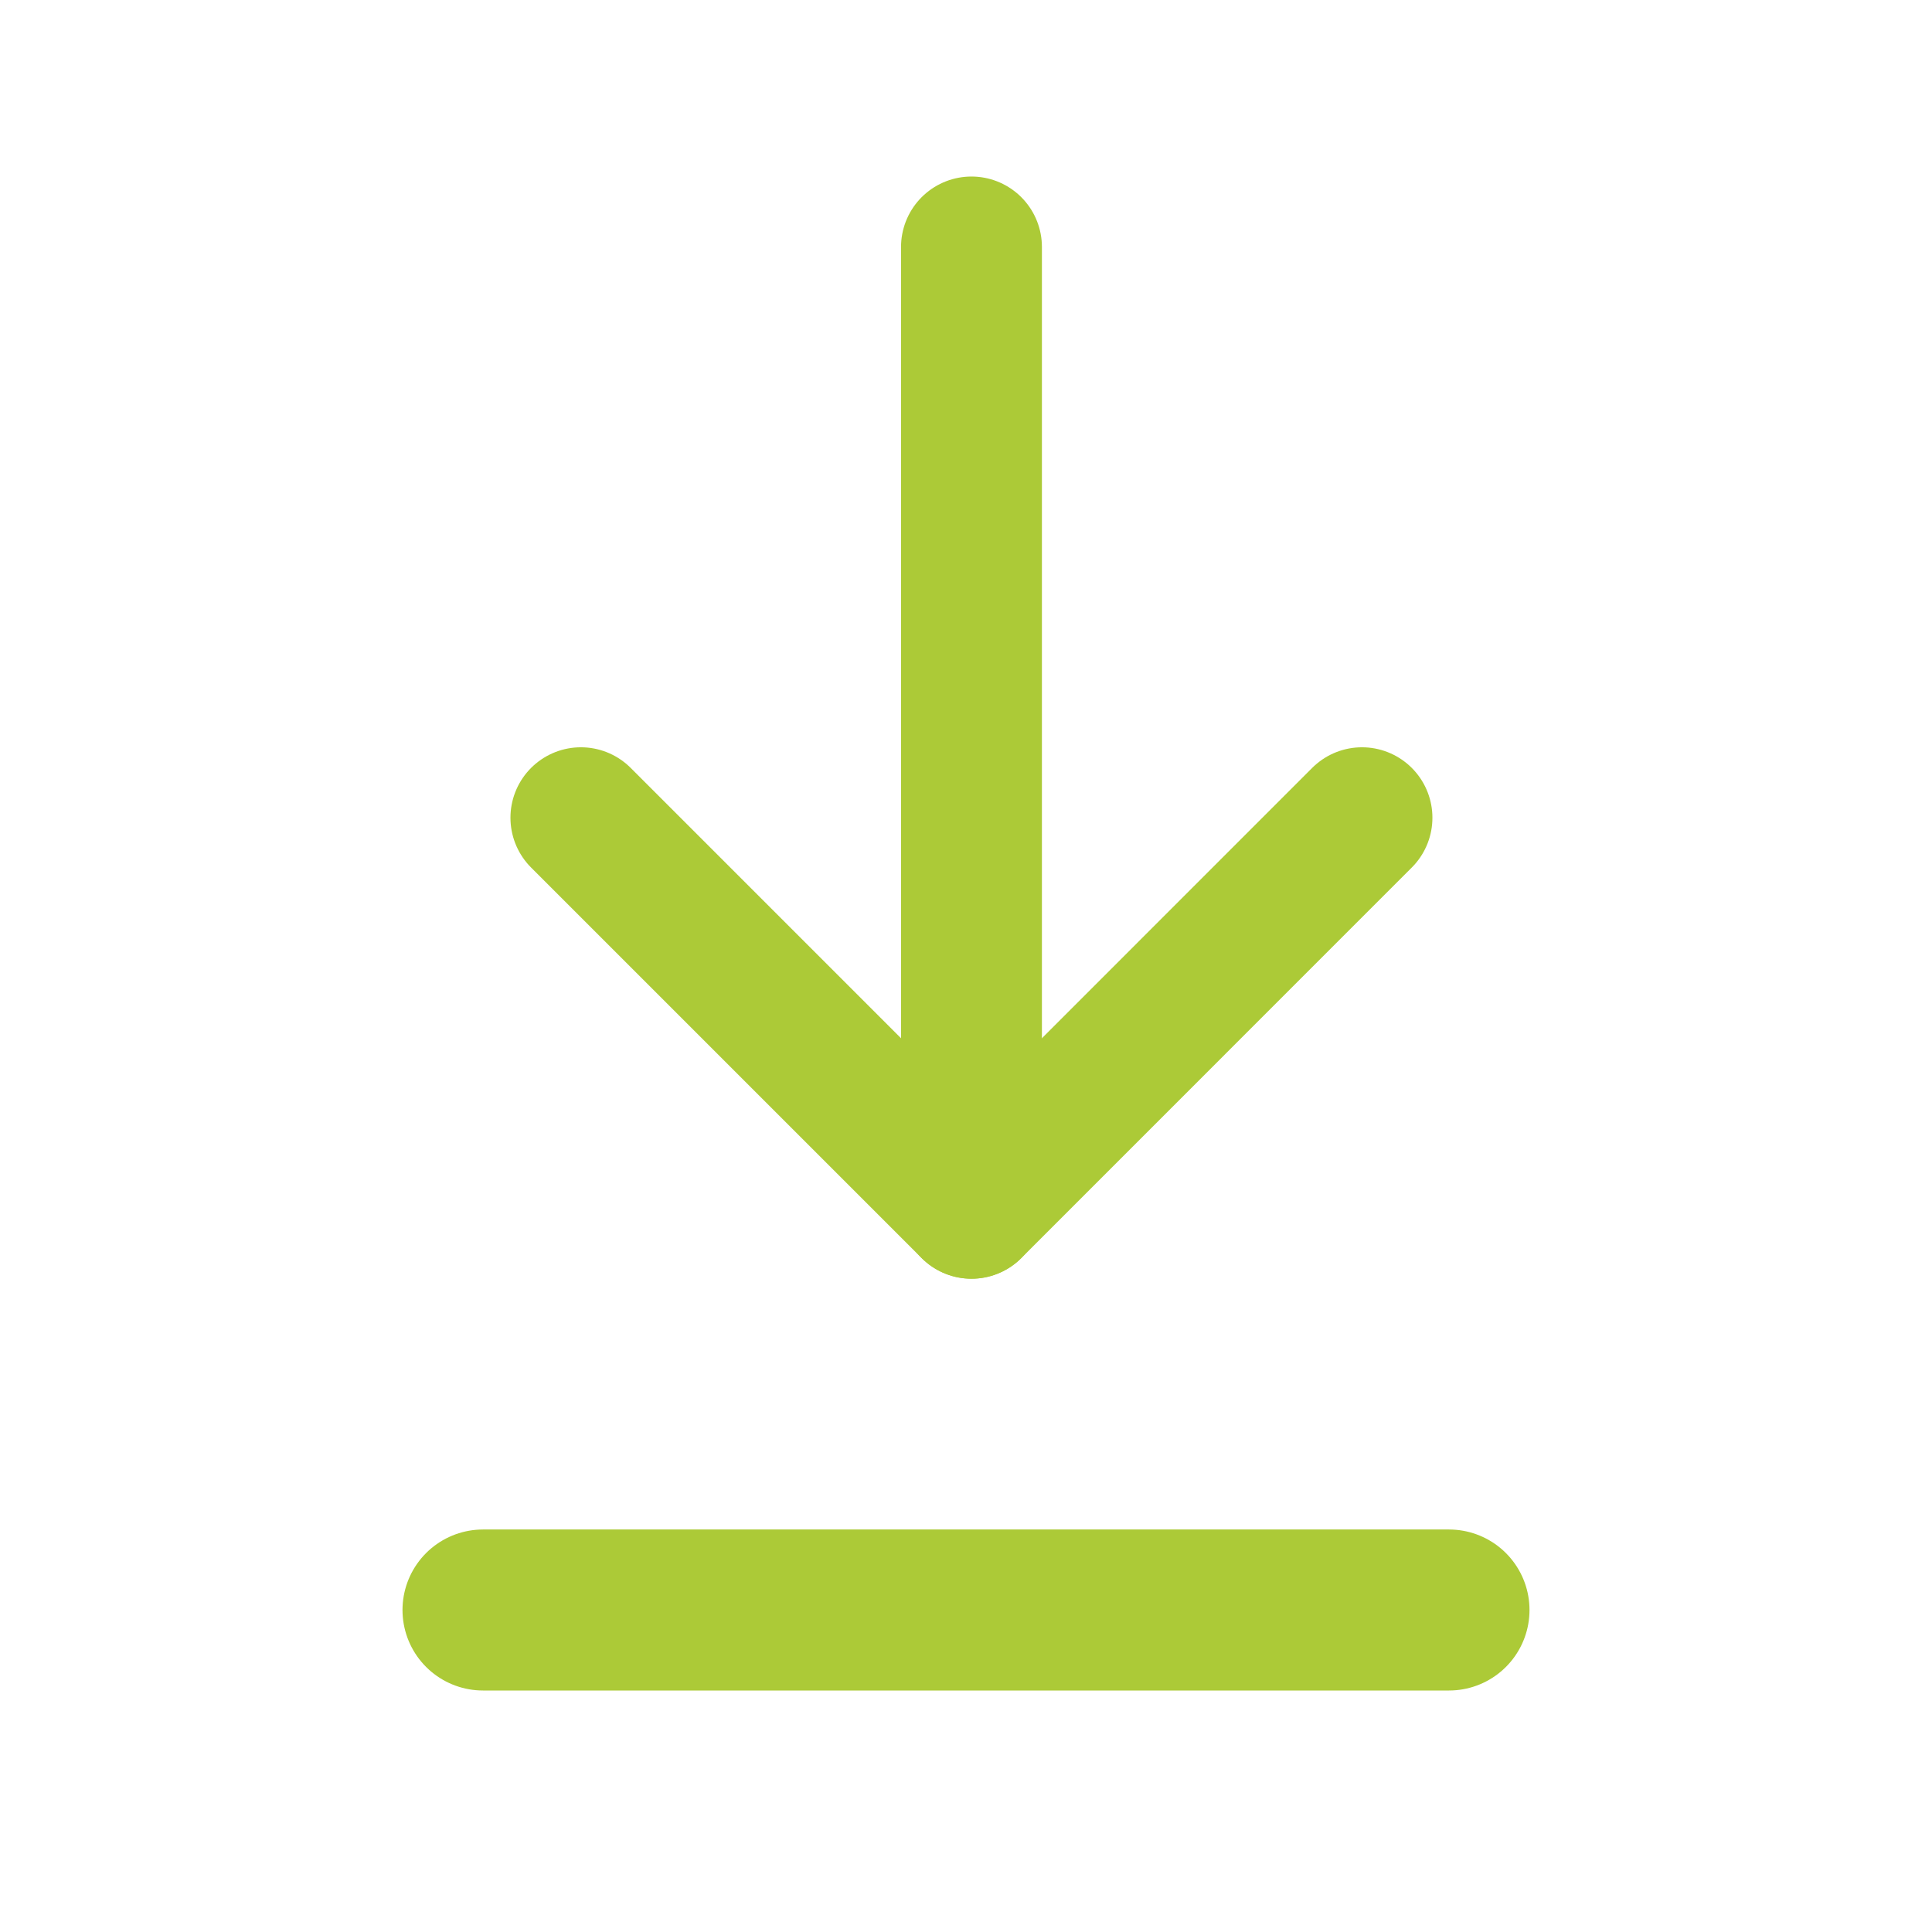
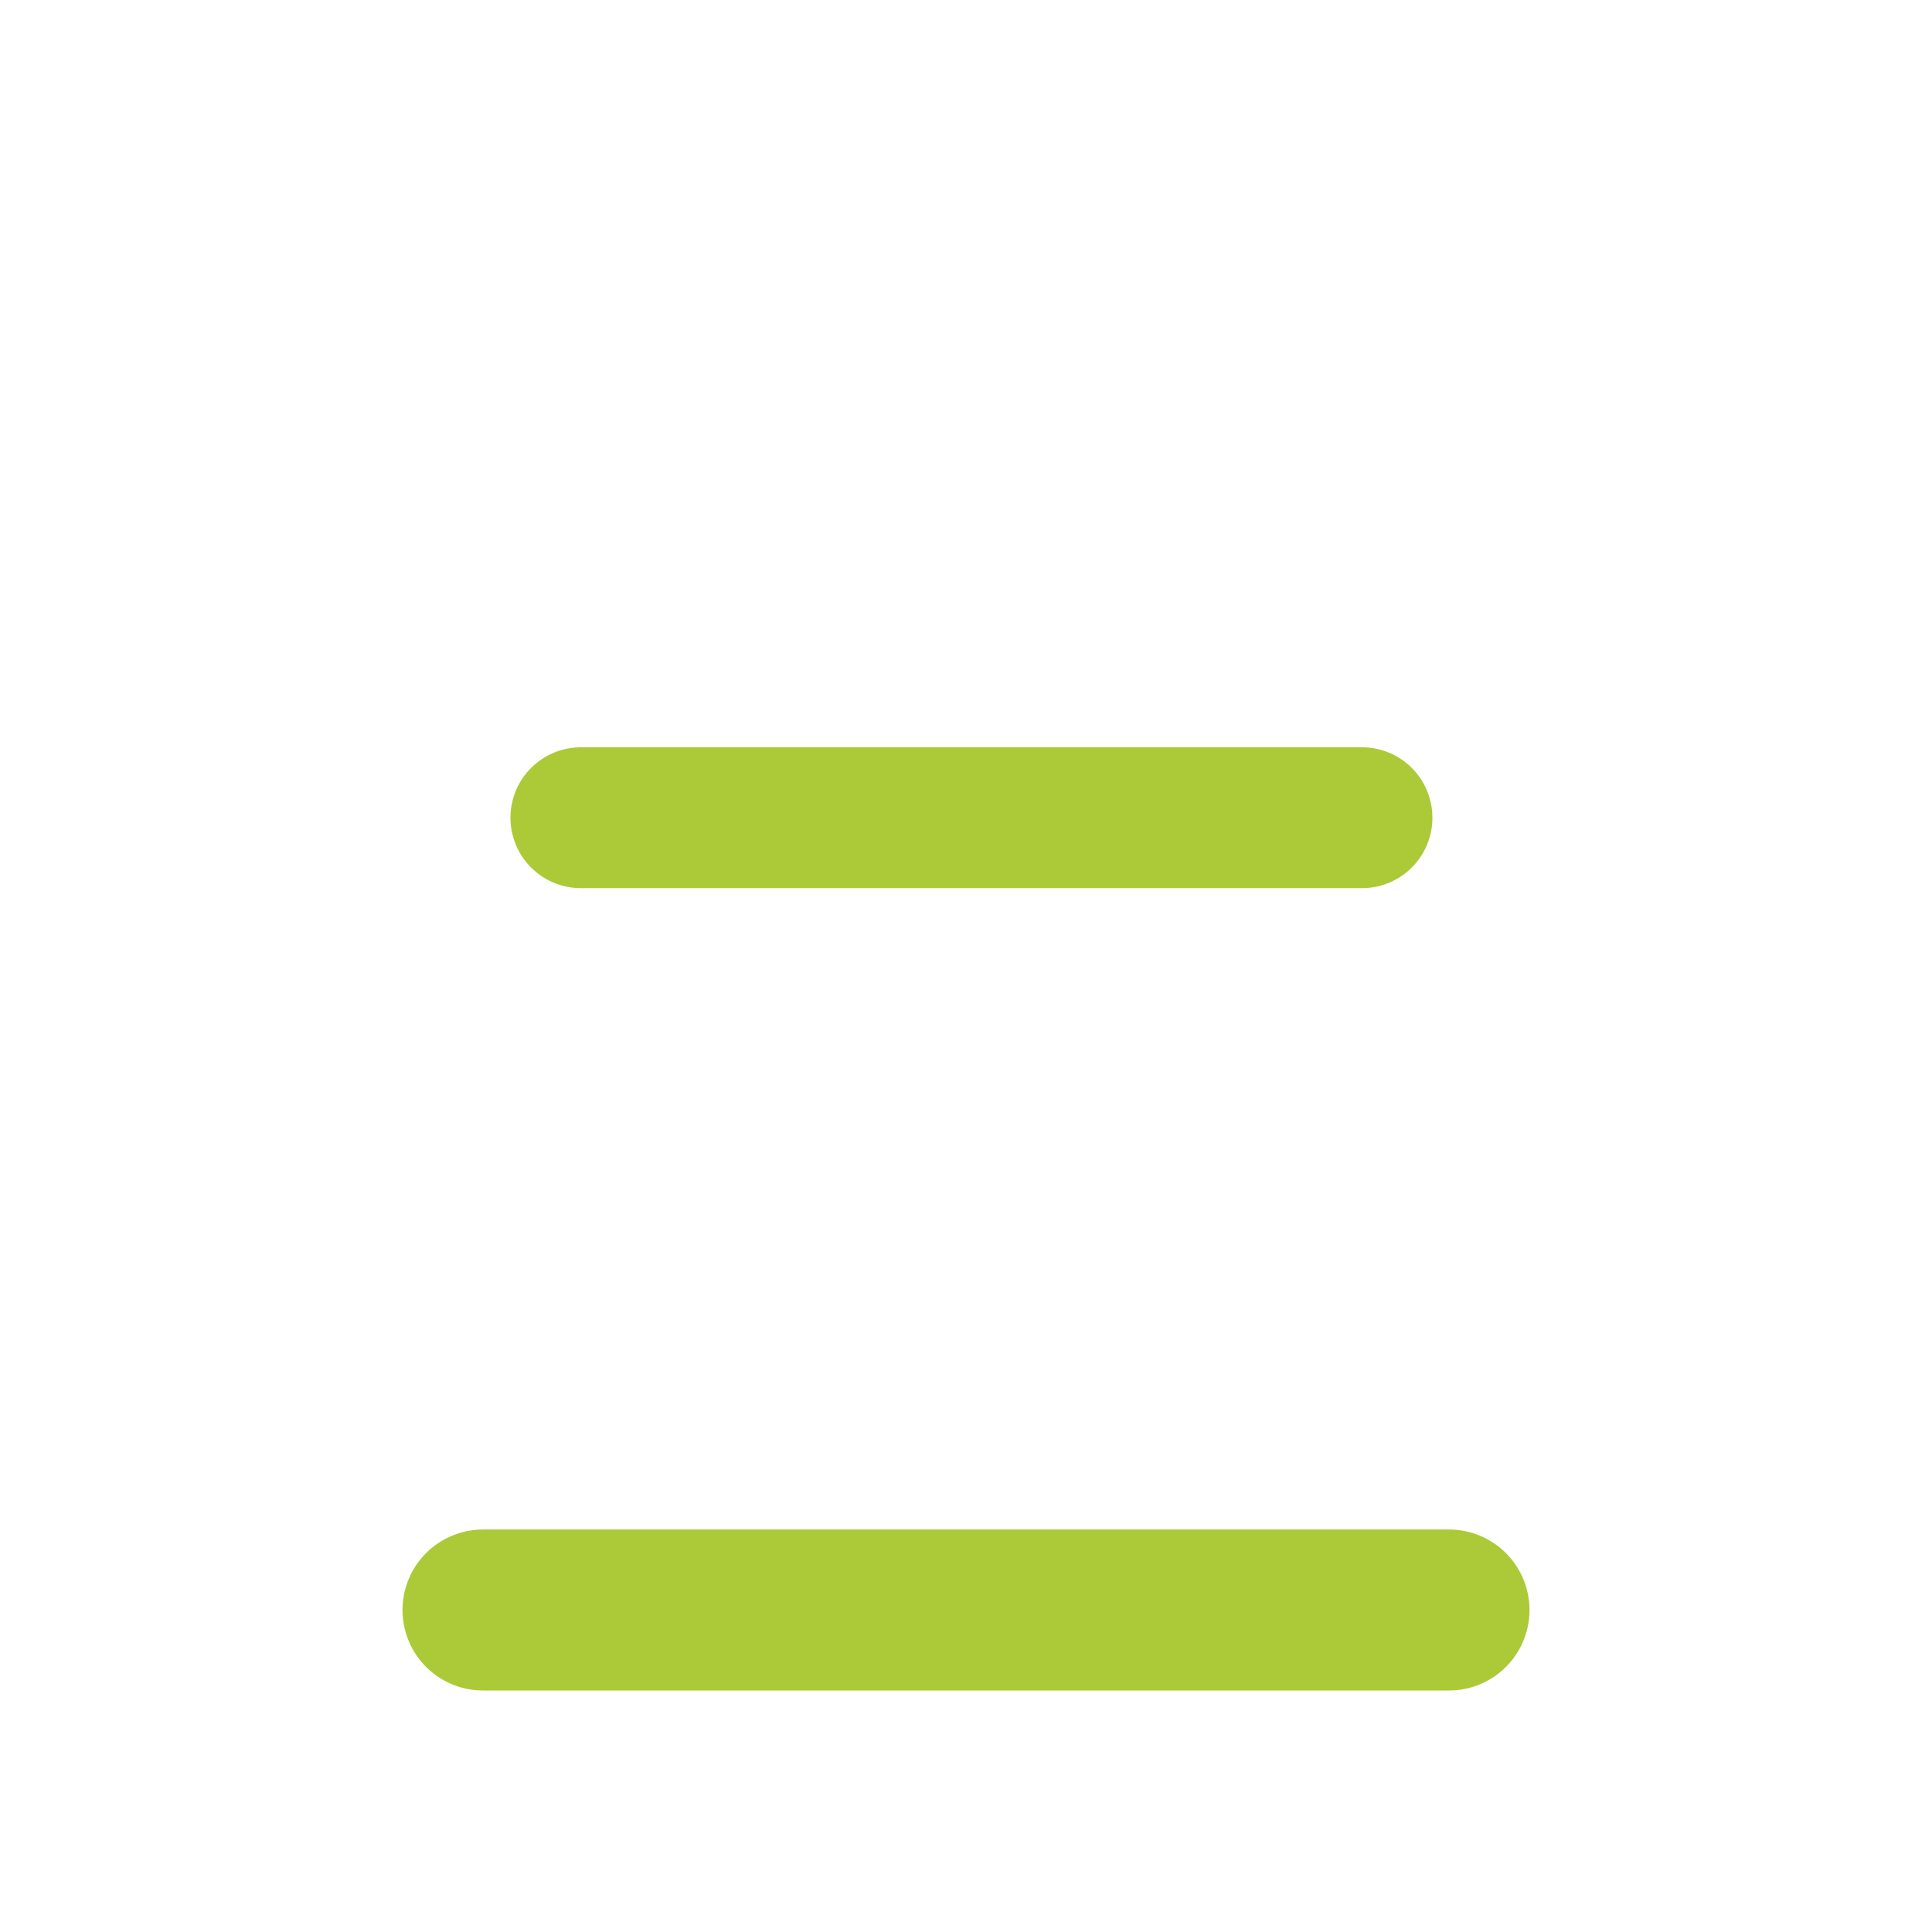
<svg xmlns="http://www.w3.org/2000/svg" width="24" height="24" viewBox="0 0 24 24" fill="none">
-   <path d="M12.068 3.068V15.009" stroke="#ACCA37" stroke-width="1.75" stroke-linecap="round" stroke-linejoin="round" />
-   <path d="M16.919 10.158L12.068 15.01L7.216 10.158" stroke="#ACCA37" stroke-width="1.75" stroke-linecap="round" stroke-linejoin="round" />
+   <path d="M16.919 10.158L7.216 10.158" stroke="#ACCA37" stroke-width="1.75" stroke-linecap="round" stroke-linejoin="round" />
  <line x1="6" y1="20" x2="18" y2="20" stroke="#ACCA37" stroke-width="2" stroke-linecap="round" />
</svg>